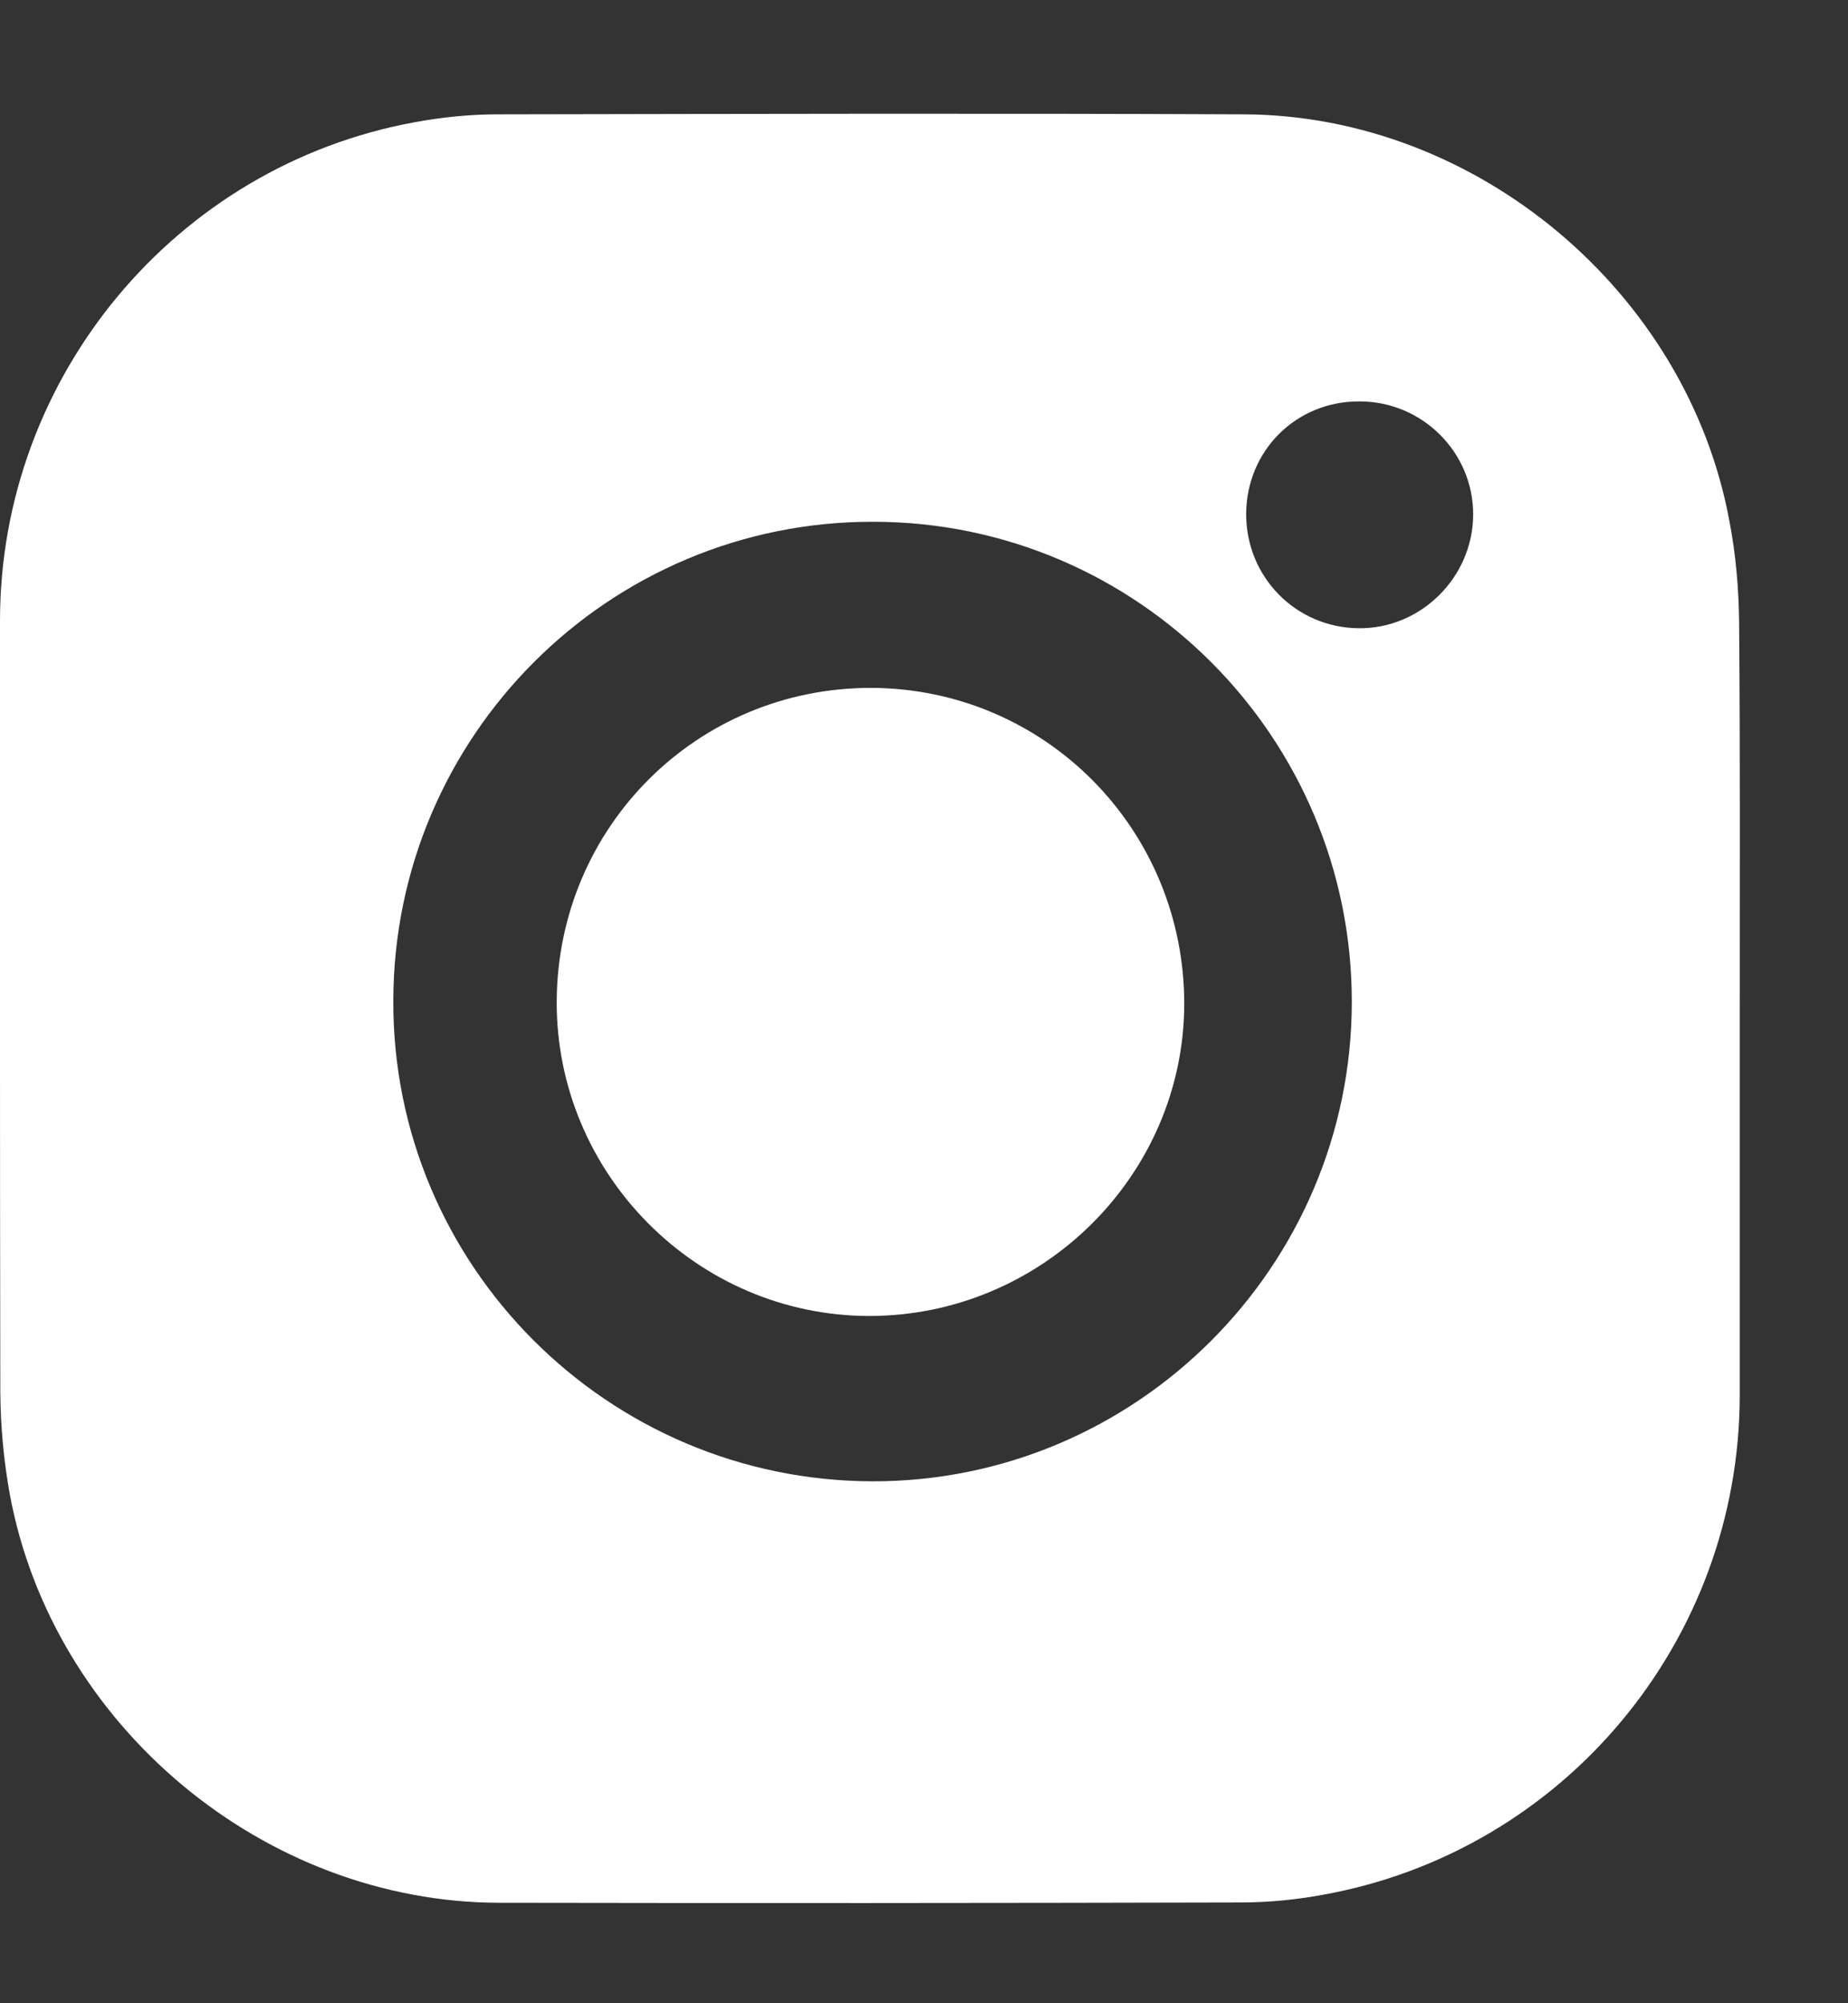
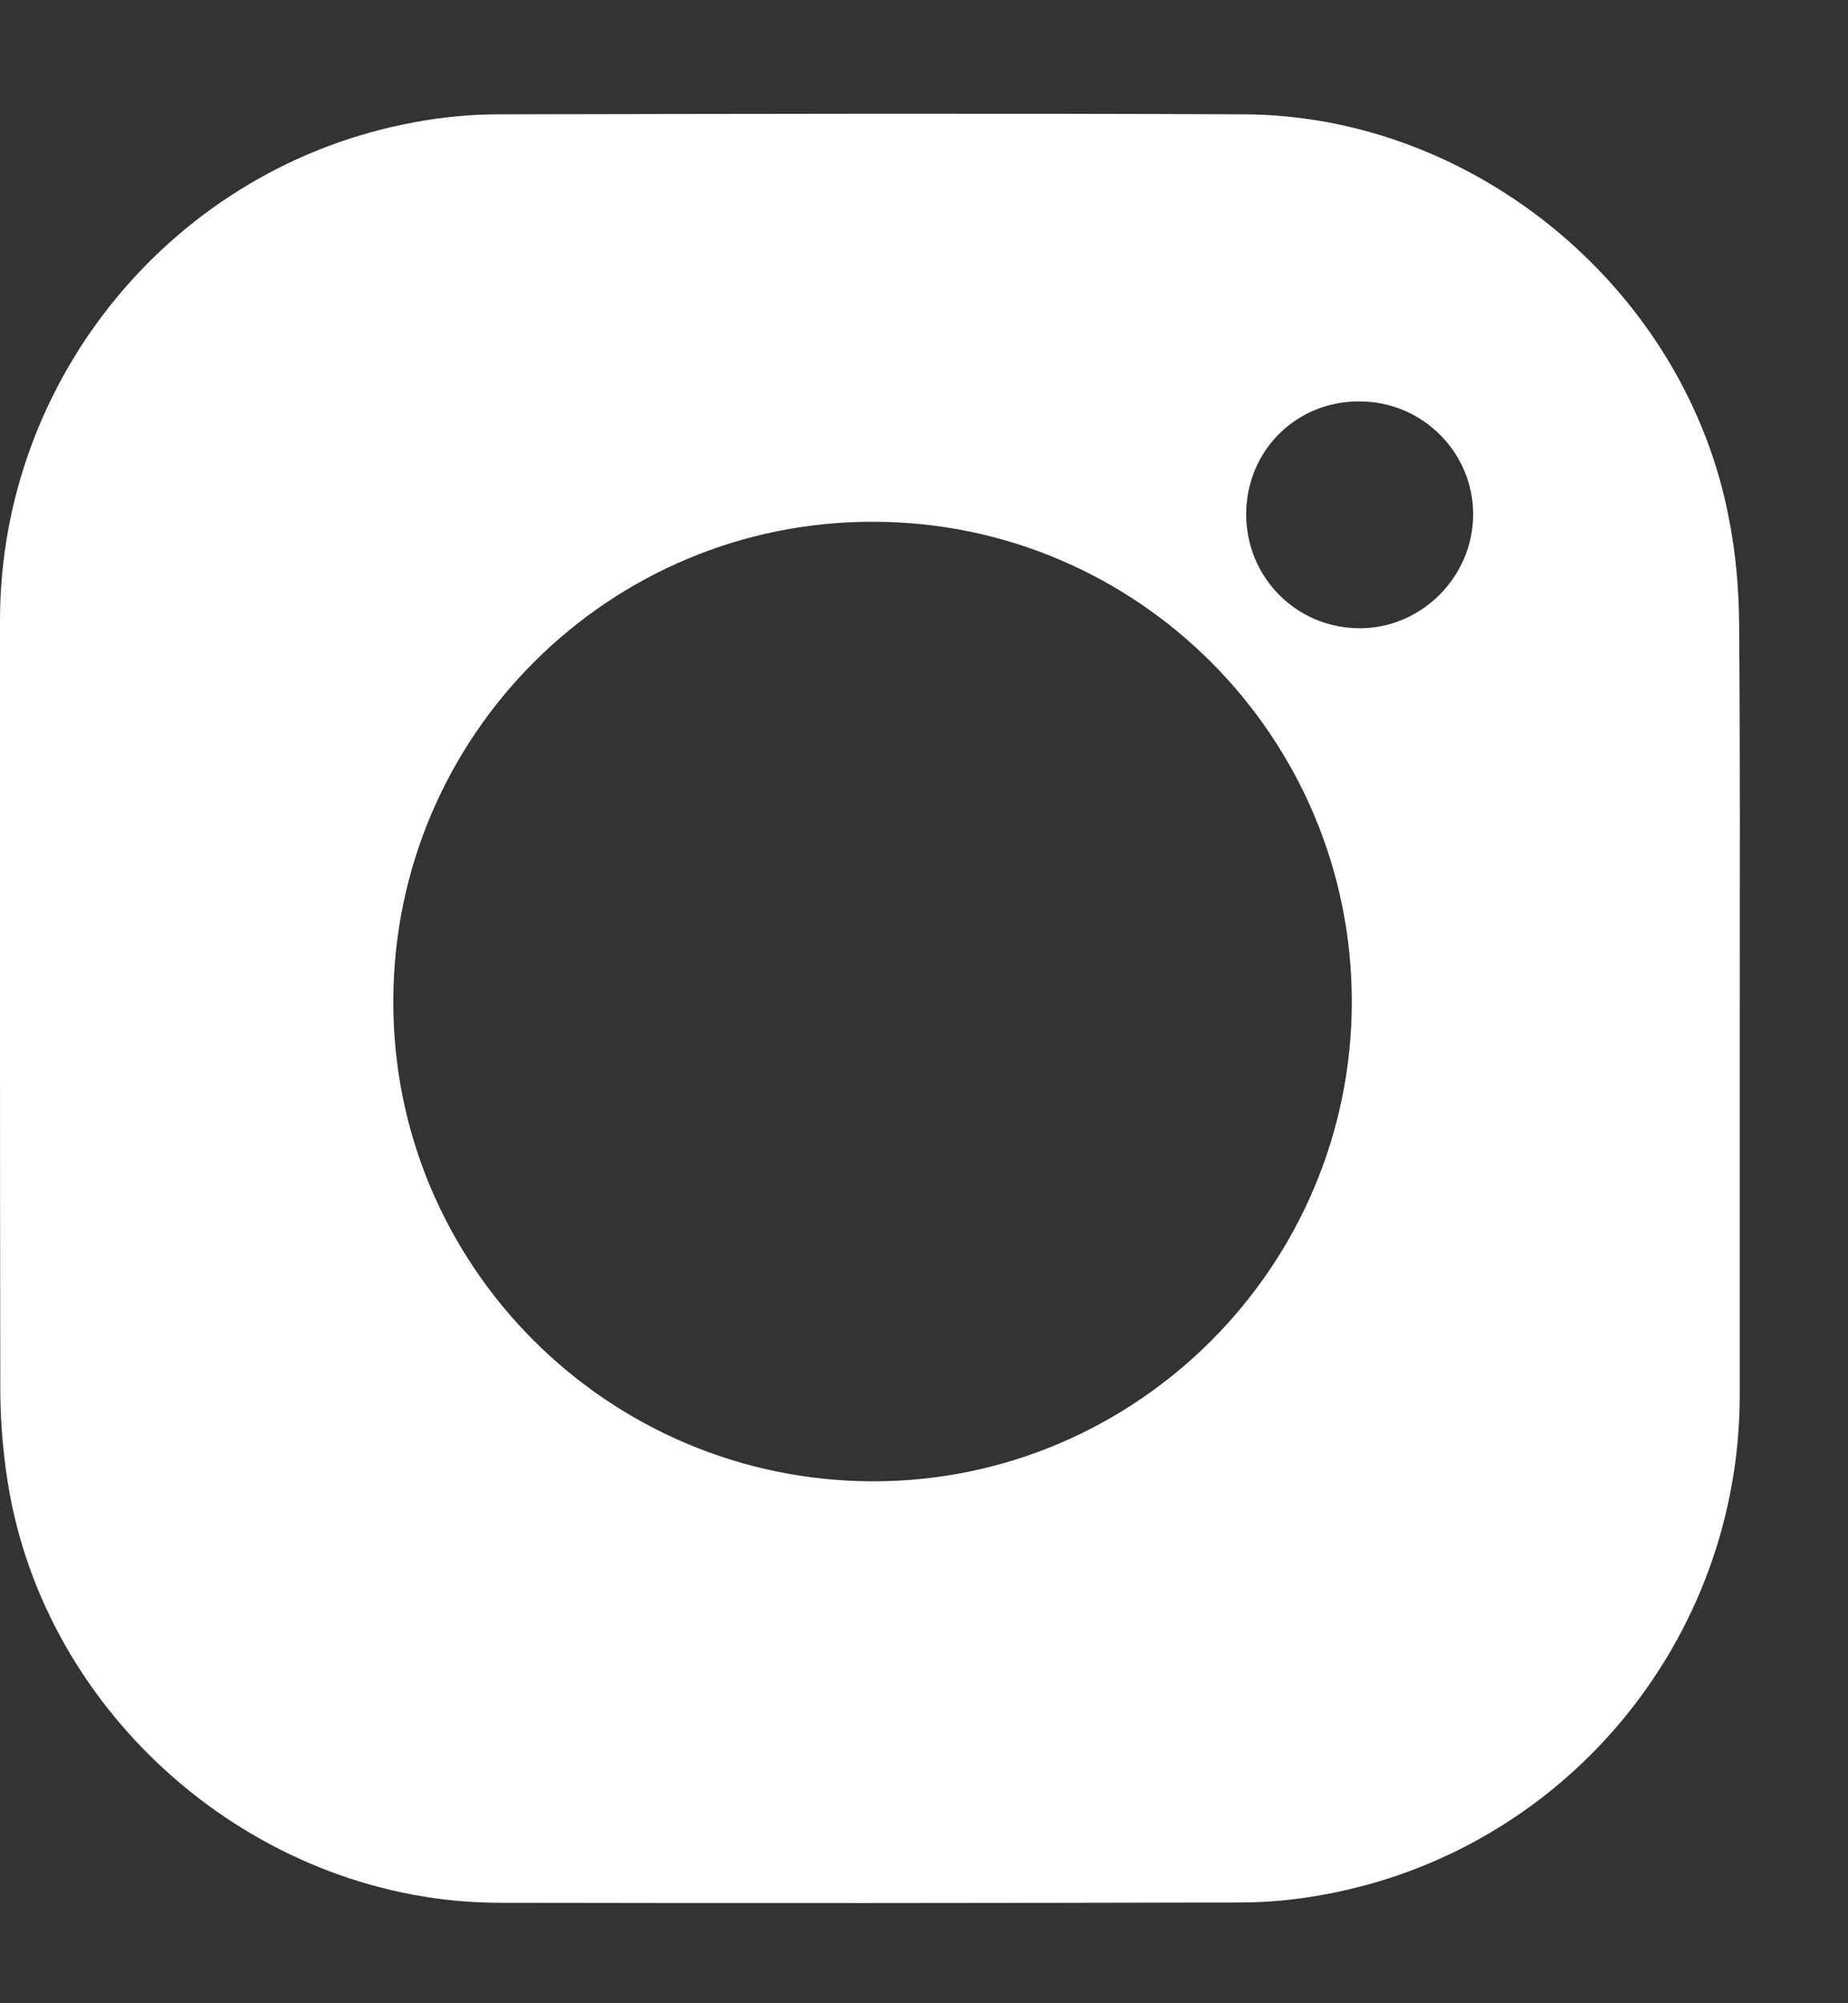
<svg xmlns="http://www.w3.org/2000/svg" width="12" height="13" viewBox="0 0 12 13" fill="none">
  <rect x="0" y="0" width="12" height="13" fill="#333333" stroke="none" />
-   <path d="M7.69 6.517C7.686 7.63 6.763 8.542 5.641 8.54C4.524 8.537 3.61 7.616 3.615 6.497C3.621 5.366 4.527 4.463 5.657 4.464C6.786 4.468 7.691 5.382 7.69 6.517Z" fill="white" />
  <path d="M11.293 4.045C11.291 3.824 11.272 3.599 11.23 3.382C10.956 1.895 9.591 0.75 8.081 0.742C6.465 0.735 4.849 0.739 3.234 0.742C3.053 0.742 2.872 0.76 2.694 0.793C1.139 1.076 0 2.446 0 4.028C0 5.698 -0.001 7.368 0.002 9.038C0.004 9.257 0.024 9.478 0.063 9.694C0.34 11.198 1.715 12.346 3.243 12.348C4.849 12.351 6.454 12.35 8.059 12.346C8.237 12.346 8.417 12.328 8.591 12.296C10.158 12.014 11.295 10.647 11.297 9.056V6.546C11.297 5.713 11.3 4.878 11.293 4.045ZM5.666 9.613C3.945 9.609 2.548 8.211 2.554 6.494C2.557 4.775 3.956 3.38 5.675 3.386C7.388 3.389 8.779 4.786 8.778 6.503C8.776 8.218 7.379 9.615 5.666 9.613ZM8.831 2.605C9.237 2.606 9.568 2.937 9.566 3.341C9.564 3.747 9.225 4.082 8.822 4.077C8.415 4.073 8.092 3.745 8.092 3.337C8.093 2.924 8.418 2.601 8.831 2.605Z" fill="white" />
</svg>